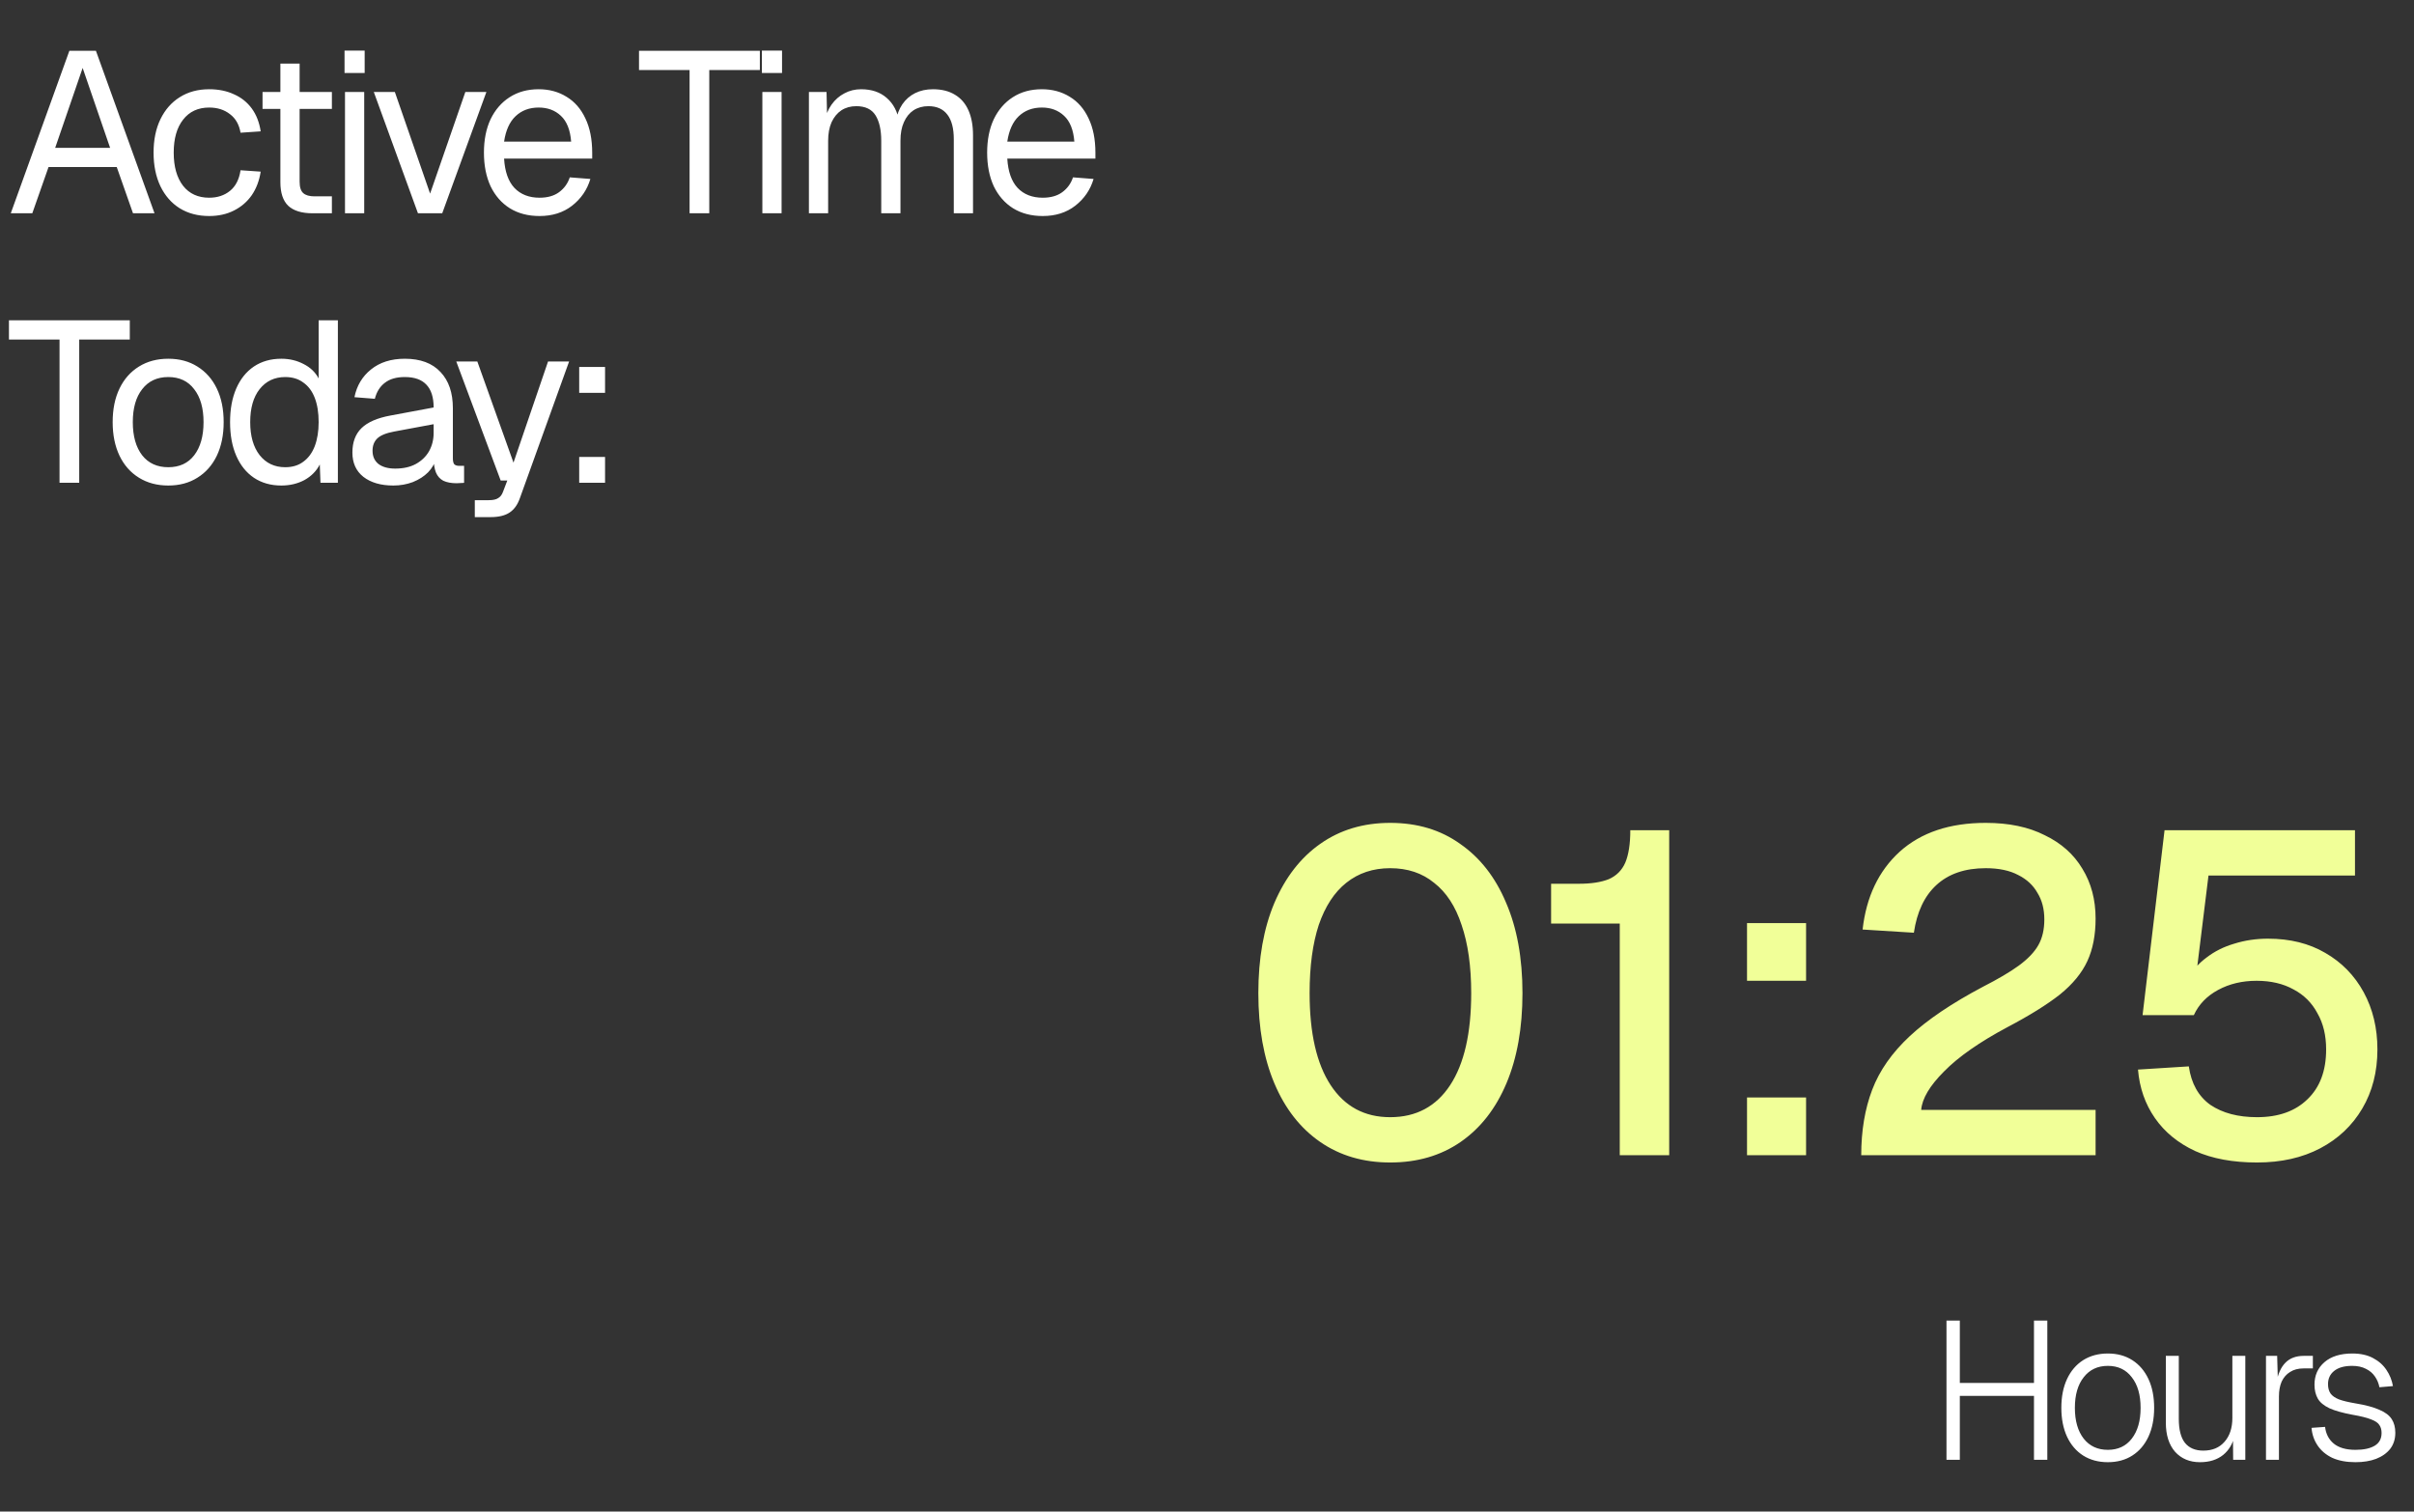
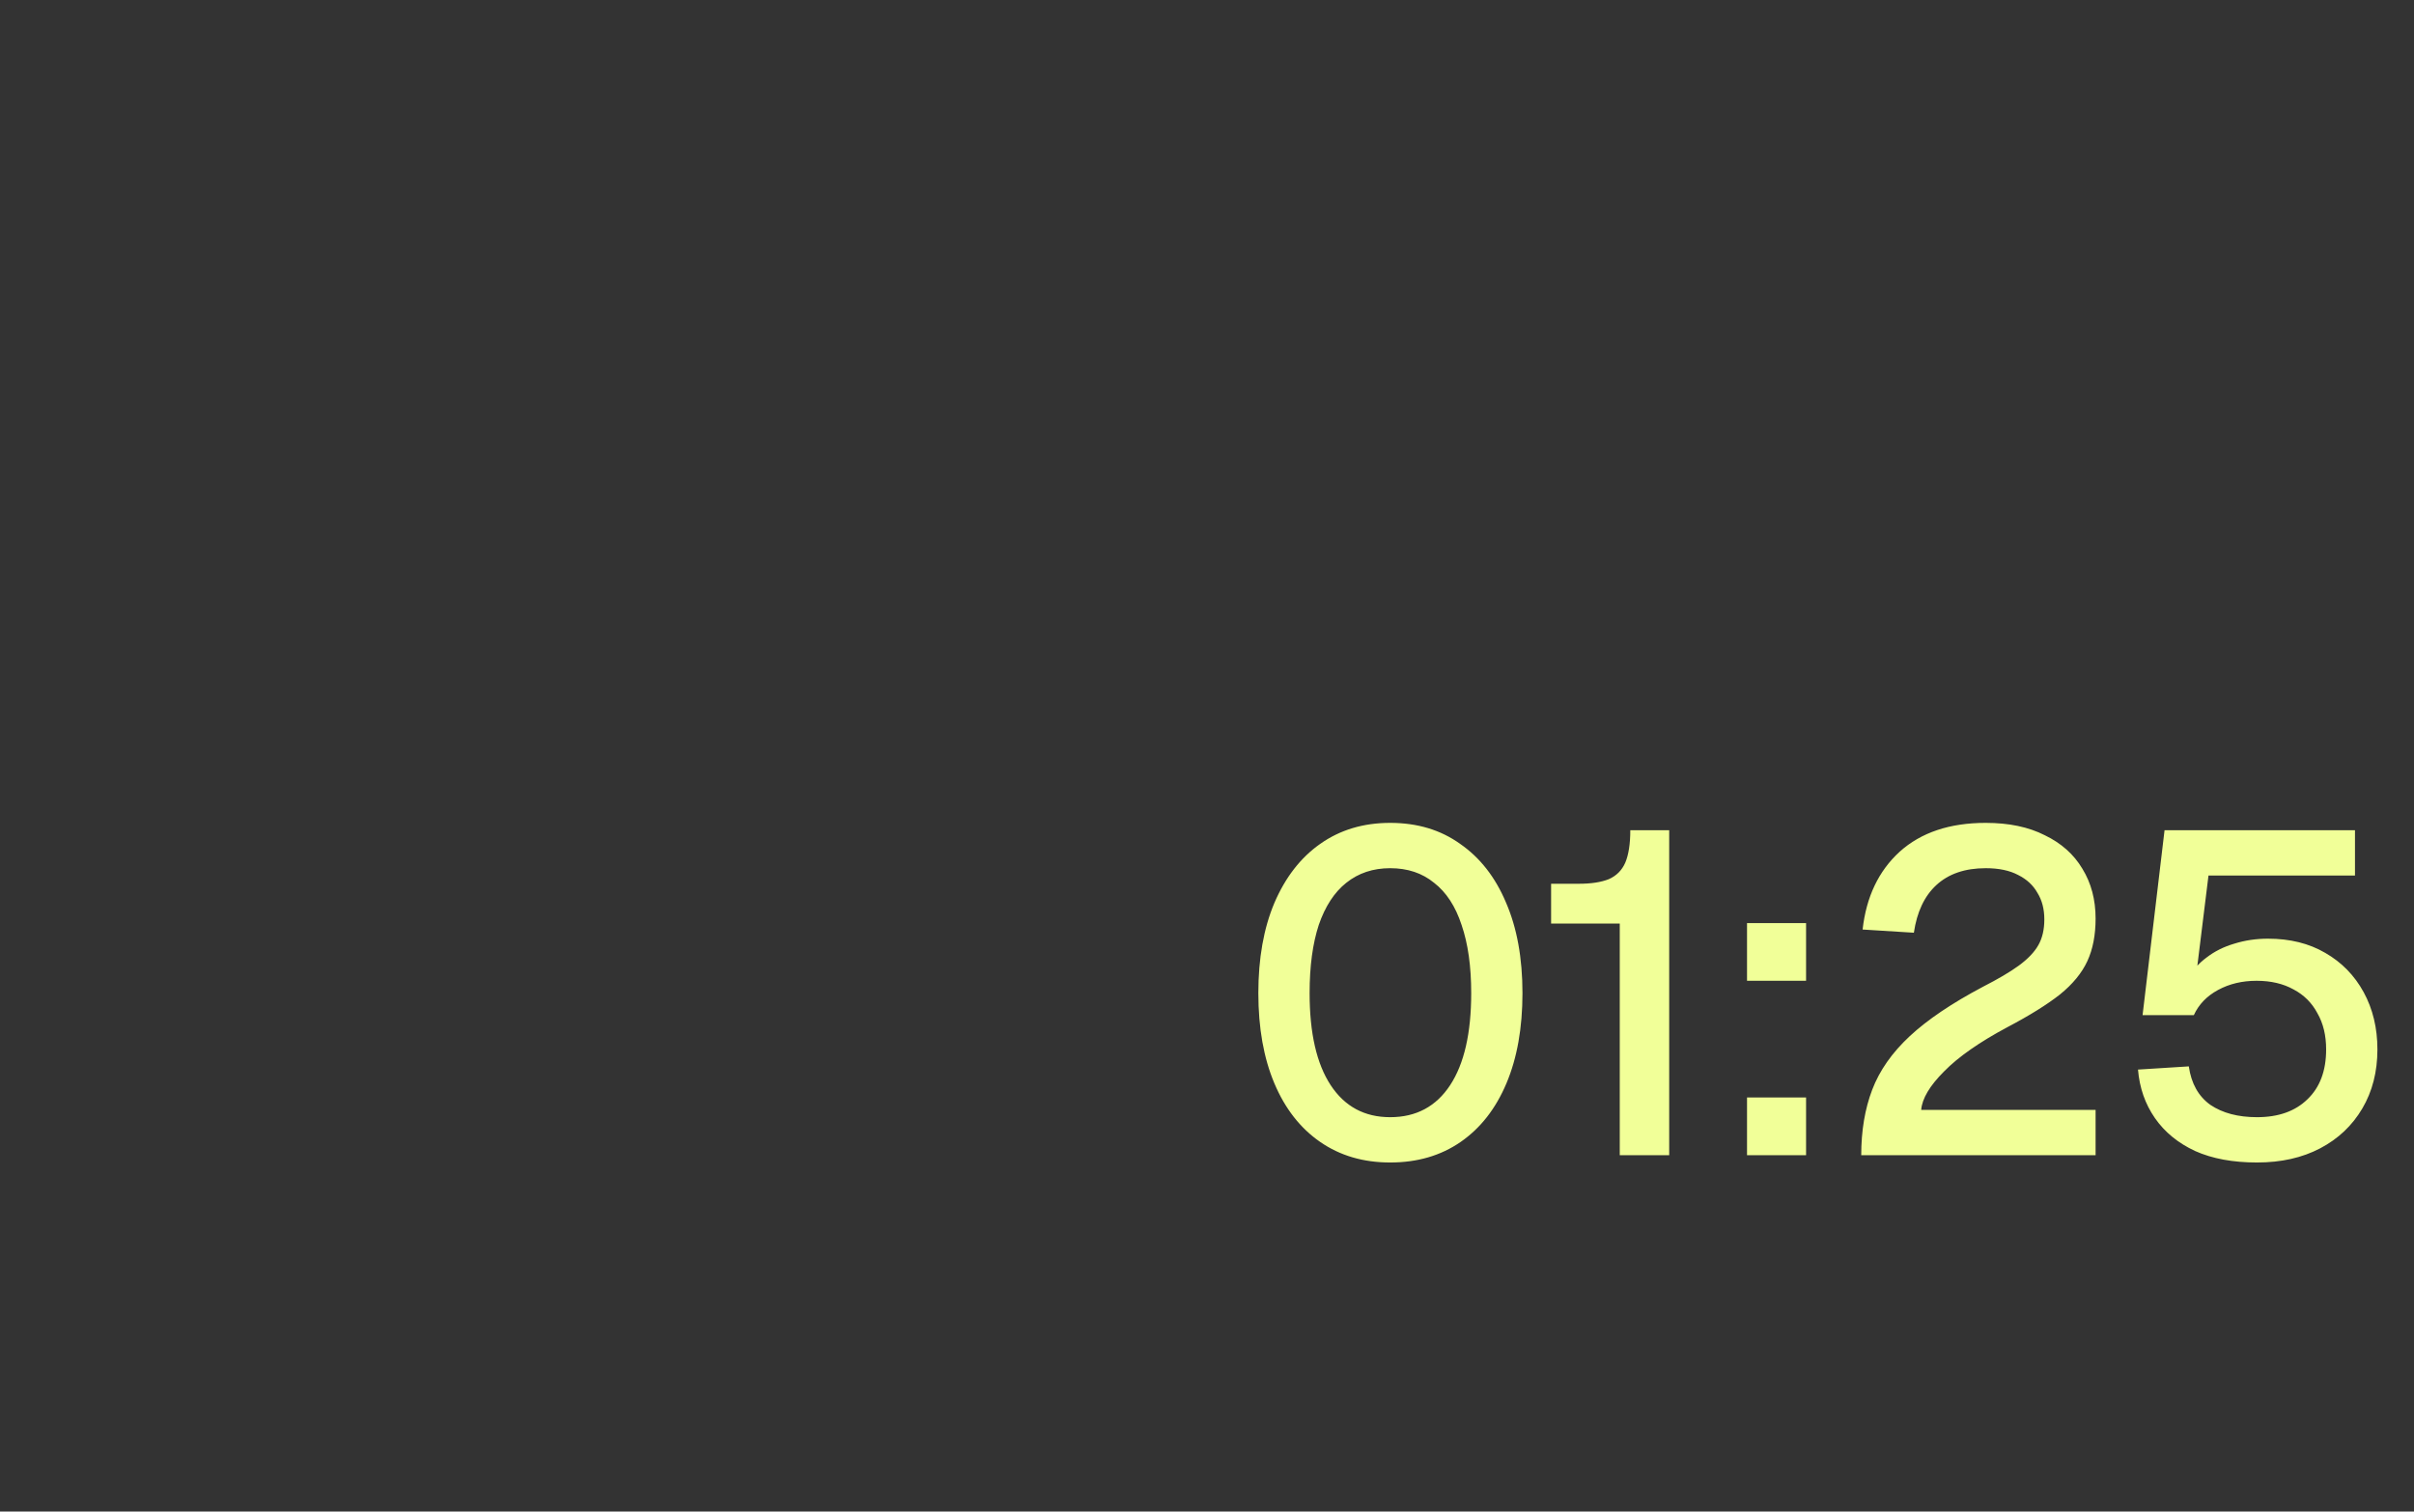
<svg xmlns="http://www.w3.org/2000/svg" width="206" height="129" viewBox="0 0 206 129" fill="none">
  <rect x="0" y="0" width="206" height="129" fill="#333333" stroke="none" />
-   <path d="M0.92 18.202L5.92 4.334H8.186L13.186 18.202H11.35L9.963 14.257H4.142L2.756 18.202H0.92ZM4.709 12.616H9.396L7.053 5.799L4.709 12.616ZM17.851 18.436C16.888 18.436 16.048 18.215 15.332 17.772C14.628 17.329 14.082 16.704 13.691 15.897C13.3 15.077 13.105 14.12 13.105 13.026C13.105 11.932 13.3 10.982 13.691 10.174C14.082 9.367 14.628 8.742 15.332 8.299C16.048 7.844 16.888 7.616 17.851 7.616C18.645 7.616 19.349 7.759 19.961 8.045C20.586 8.319 21.093 8.723 21.484 9.256C21.875 9.79 22.129 10.441 22.246 11.21L20.527 11.327C20.41 10.637 20.11 10.109 19.628 9.745C19.147 9.367 18.554 9.178 17.851 9.178C16.901 9.178 16.158 9.523 15.624 10.213C15.091 10.891 14.824 11.828 14.824 13.026C14.824 14.224 15.091 15.168 15.624 15.858C16.158 16.535 16.901 16.874 17.851 16.874C18.554 16.874 19.147 16.678 19.628 16.288C20.11 15.897 20.41 15.311 20.527 14.53L22.246 14.647C22.129 15.415 21.875 16.086 21.484 16.659C21.093 17.219 20.586 17.655 19.961 17.968C19.349 18.28 18.645 18.436 17.851 18.436ZM26.681 18.202C25.744 18.202 25.047 17.987 24.591 17.557C24.149 17.128 23.927 16.457 23.927 15.546V5.428H25.568V15.507C25.568 15.975 25.672 16.301 25.881 16.483C26.089 16.666 26.408 16.757 26.838 16.757H28.322V18.202H26.681ZM22.404 9.295V7.85H28.322V9.295H22.404ZM29.44 18.202V7.85H31.08V18.202H29.44ZM29.401 6.229V4.315H31.119V6.229H29.401ZM35.667 18.202L31.898 7.85H33.695L36.703 16.522L39.71 7.85H41.507L37.738 18.202H35.667ZM46.043 18.436C45.067 18.436 44.22 18.215 43.504 17.772C42.801 17.329 42.254 16.704 41.864 15.897C41.486 15.077 41.297 14.12 41.297 13.026C41.297 11.932 41.486 10.982 41.864 10.174C42.254 9.367 42.795 8.742 43.485 8.299C44.188 7.844 45.015 7.616 45.965 7.616C46.864 7.616 47.658 7.831 48.348 8.26C49.038 8.677 49.572 9.289 49.95 10.096C50.34 10.904 50.536 11.887 50.536 13.046V13.534H43.016C43.081 14.641 43.374 15.474 43.895 16.034C44.429 16.594 45.145 16.874 46.043 16.874C46.721 16.874 47.274 16.718 47.704 16.405C48.146 16.079 48.452 15.656 48.622 15.136L50.38 15.272C50.106 16.197 49.585 16.958 48.817 17.557C48.062 18.143 47.137 18.436 46.043 18.436ZM43.016 12.088H48.739C48.661 11.086 48.368 10.35 47.86 9.881C47.365 9.413 46.733 9.178 45.965 9.178C45.171 9.178 44.513 9.426 43.993 9.92C43.485 10.402 43.159 11.125 43.016 12.088ZM58.846 18.202V5.975H54.53V4.334H64.843V5.975H60.526V18.202H58.846ZM65.057 18.202V7.85H66.697V18.202H65.057ZM65.018 6.229V4.315H66.736V6.229H65.018ZM69.029 18.202V7.85H70.533L70.592 10.467L70.357 10.389C70.474 9.816 70.676 9.328 70.963 8.924C71.262 8.508 71.627 8.189 72.056 7.967C72.486 7.733 72.962 7.616 73.482 7.616C74.381 7.616 75.11 7.863 75.67 8.358C76.243 8.853 76.601 9.543 76.744 10.428L76.432 10.409C76.536 9.81 76.725 9.308 76.998 8.905C77.284 8.488 77.649 8.169 78.092 7.948C78.535 7.726 79.042 7.616 79.615 7.616C80.358 7.616 80.983 7.772 81.49 8.084C81.998 8.384 82.382 8.827 82.643 9.413C82.903 9.999 83.033 10.708 83.033 11.542V18.202H81.393V11.893C81.393 10.956 81.21 10.252 80.846 9.784C80.481 9.302 79.941 9.061 79.225 9.061C78.743 9.061 78.32 9.178 77.955 9.413C77.604 9.647 77.33 9.986 77.135 10.428C76.939 10.858 76.842 11.385 76.842 12.01V18.202H75.201V12.01C75.201 11.086 75.038 10.363 74.713 9.842C74.387 9.322 73.84 9.061 73.072 9.061C72.59 9.061 72.167 9.178 71.803 9.413C71.451 9.647 71.171 9.986 70.963 10.428C70.767 10.871 70.67 11.398 70.67 12.01V18.202H69.029ZM88.985 18.436C88.008 18.436 87.162 18.215 86.446 17.772C85.743 17.329 85.196 16.704 84.805 15.897C84.427 15.077 84.239 14.12 84.239 13.026C84.239 11.932 84.427 10.982 84.805 10.174C85.196 9.367 85.736 8.742 86.426 8.299C87.129 7.844 87.956 7.616 88.907 7.616C89.805 7.616 90.6 7.831 91.29 8.26C91.98 8.677 92.514 9.289 92.891 10.096C93.282 10.904 93.477 11.887 93.477 13.046V13.534H85.957C86.023 14.641 86.316 15.474 86.836 16.034C87.37 16.594 88.086 16.874 88.985 16.874C89.662 16.874 90.215 16.718 90.645 16.405C91.088 16.079 91.394 15.656 91.563 15.136L93.321 15.272C93.047 16.197 92.527 16.958 91.758 17.557C91.003 18.143 90.079 18.436 88.985 18.436ZM85.957 12.088H91.68C91.602 11.086 91.309 10.35 90.801 9.881C90.307 9.413 89.675 9.178 88.907 9.178C88.112 9.178 87.455 9.426 86.934 9.92C86.426 10.402 86.101 11.125 85.957 12.088ZM5.08 41.202V28.975H0.763V27.334H11.076V28.975H6.76V41.202H5.08ZM14.361 41.436C13.41 41.436 12.577 41.215 11.861 40.772C11.144 40.33 10.591 39.705 10.2 38.897C9.81 38.077 9.614 37.12 9.614 36.026C9.614 34.919 9.81 33.962 10.2 33.155C10.591 32.347 11.144 31.723 11.861 31.28C12.577 30.837 13.41 30.616 14.361 30.616C15.311 30.616 16.138 30.837 16.841 31.28C17.557 31.723 18.111 32.347 18.501 33.155C18.892 33.962 19.087 34.919 19.087 36.026C19.087 37.12 18.892 38.077 18.501 38.897C18.111 39.705 17.557 40.33 16.841 40.772C16.138 41.215 15.311 41.436 14.361 41.436ZM14.361 39.874C15.311 39.874 16.047 39.535 16.568 38.858C17.102 38.168 17.369 37.224 17.369 36.026C17.369 34.828 17.102 33.891 16.568 33.214C16.047 32.523 15.311 32.178 14.361 32.178C13.41 32.178 12.668 32.523 12.134 33.214C11.6 33.891 11.333 34.828 11.333 36.026C11.333 37.224 11.6 38.168 12.134 38.858C12.668 39.535 13.41 39.874 14.361 39.874ZM24.008 41.436C23.11 41.436 22.329 41.215 21.665 40.772C21.013 40.33 20.512 39.705 20.161 38.897C19.809 38.09 19.633 37.133 19.633 36.026C19.633 34.919 19.809 33.962 20.161 33.155C20.512 32.347 21.013 31.723 21.665 31.28C22.329 30.837 23.11 30.616 24.008 30.616C24.698 30.616 25.33 30.765 25.903 31.065C26.476 31.351 26.905 31.762 27.192 32.295V27.334H28.833V41.202H27.348L27.29 39.639C27.003 40.199 26.567 40.642 25.981 40.968C25.395 41.28 24.738 41.436 24.008 41.436ZM24.34 39.874C24.952 39.874 25.467 39.718 25.883 39.405C26.313 39.093 26.639 38.65 26.86 38.077C27.081 37.491 27.192 36.807 27.192 36.026C27.192 35.219 27.081 34.529 26.86 33.956C26.639 33.383 26.313 32.947 25.883 32.647C25.467 32.334 24.952 32.178 24.34 32.178C23.429 32.178 22.7 32.523 22.153 33.214C21.619 33.891 21.352 34.828 21.352 36.026C21.352 37.211 21.619 38.148 22.153 38.839C22.7 39.529 23.429 39.874 24.34 39.874ZM33.568 41.436C32.5 41.436 31.647 41.189 31.009 40.694C30.384 40.199 30.072 39.509 30.072 38.624C30.072 37.738 30.332 37.042 30.853 36.534C31.374 36.026 32.201 35.668 33.334 35.46L37.005 34.776C37.005 33.904 36.797 33.252 36.38 32.823C35.977 32.393 35.365 32.178 34.544 32.178C33.828 32.178 33.262 32.341 32.845 32.667C32.428 32.979 32.142 33.435 31.986 34.034L30.247 33.897C30.443 32.92 30.912 32.133 31.654 31.534C32.409 30.922 33.373 30.616 34.544 30.616C35.873 30.616 36.888 30.993 37.591 31.749C38.295 32.491 38.646 33.519 38.646 34.835V39.112C38.646 39.346 38.685 39.516 38.763 39.62C38.855 39.711 38.998 39.757 39.193 39.757H39.603V41.202C39.551 41.215 39.467 41.221 39.349 41.221C39.232 41.234 39.108 41.241 38.978 41.241C38.509 41.241 38.125 41.169 37.826 41.026C37.539 40.87 37.331 40.636 37.201 40.323C37.071 39.998 37.005 39.574 37.005 39.053L37.201 39.093C37.11 39.535 36.888 39.939 36.537 40.303C36.185 40.655 35.749 40.935 35.228 41.143C34.707 41.339 34.154 41.436 33.568 41.436ZM33.724 39.991C34.414 39.991 35 39.861 35.482 39.6C35.977 39.327 36.354 38.962 36.615 38.507C36.875 38.038 37.005 37.517 37.005 36.944V36.202L33.646 36.827C32.943 36.957 32.455 37.159 32.181 37.432C31.921 37.693 31.791 38.038 31.791 38.468C31.791 38.949 31.96 39.327 32.298 39.6C32.65 39.861 33.125 39.991 33.724 39.991ZM40.518 44.132V42.686H41.709C42.074 42.686 42.341 42.628 42.51 42.511C42.693 42.406 42.829 42.231 42.92 41.983L43.292 41.007H42.725L38.936 30.85H40.733L43.819 39.483L46.768 30.85H48.565L44.366 42.511C44.17 43.071 43.878 43.481 43.487 43.741C43.096 44.002 42.556 44.132 41.866 44.132H40.518ZM49.426 41.202V38.995H51.633V41.202H49.426ZM49.426 33.526V31.319H51.633V33.526H49.426Z" fill="white" />
  <path d="M118.631 99.211C116.34 99.211 114.347 98.625 112.655 97.454C110.962 96.282 109.66 94.615 108.748 92.453C107.837 90.292 107.381 87.727 107.381 84.758C107.381 81.789 107.837 79.224 108.748 77.062C109.686 74.875 110.988 73.195 112.655 72.023C114.347 70.825 116.34 70.226 118.631 70.226C120.949 70.226 122.941 70.825 124.608 72.023C126.301 73.195 127.603 74.862 128.514 77.023C129.452 79.185 129.921 81.763 129.921 84.758C129.921 87.727 129.465 90.292 128.553 92.453C127.642 94.615 126.34 96.282 124.647 97.454C122.954 98.625 120.949 99.211 118.631 99.211ZM118.631 95.344C120.845 95.344 122.551 94.433 123.749 92.61C124.947 90.787 125.546 88.169 125.546 84.758C125.546 82.466 125.272 80.526 124.725 78.937C124.204 77.349 123.423 76.151 122.381 75.344C121.366 74.51 120.116 74.094 118.631 74.094C117.173 74.094 115.923 74.51 114.881 75.344C113.866 76.151 113.084 77.349 112.537 78.937C112.017 80.526 111.756 82.466 111.756 84.758C111.756 88.169 112.355 90.787 113.553 92.61C114.751 94.433 116.444 95.344 118.631 95.344ZM138.223 98.586V78.82H132.364V75.422H134.747C135.788 75.422 136.635 75.291 137.286 75.031C137.937 74.745 138.406 74.276 138.692 73.625C138.979 72.948 139.122 72.023 139.122 70.851H142.442V98.586H138.223ZM149.083 98.586V93.664H154.122V98.586H149.083ZM149.083 83.703V78.781H154.122V83.703H149.083ZM158.829 98.586C158.829 96.503 159.141 94.641 159.766 93C160.391 91.36 161.459 89.836 162.969 88.43C164.48 87.023 166.563 85.617 169.22 84.211C170.496 83.56 171.511 82.961 172.267 82.414C173.048 81.841 173.608 81.255 173.946 80.656C174.285 80.057 174.454 79.328 174.454 78.469C174.454 77.583 174.259 76.828 173.868 76.203C173.504 75.552 172.957 75.044 172.228 74.679C171.498 74.289 170.574 74.094 169.454 74.094C167.683 74.094 166.277 74.575 165.235 75.539C164.219 76.476 163.581 77.831 163.321 79.601L158.946 79.328C159.258 76.541 160.313 74.328 162.11 72.687C163.933 71.046 166.381 70.226 169.454 70.226C171.433 70.226 173.113 70.578 174.493 71.281C175.9 71.958 176.967 72.909 177.696 74.132C178.452 75.356 178.829 76.776 178.829 78.391C178.829 79.797 178.595 81.008 178.126 82.023C177.657 83.039 176.876 83.99 175.782 84.875C174.689 85.734 173.204 86.659 171.329 87.648C168.933 88.925 167.123 90.188 165.899 91.438C164.675 92.662 164.024 93.755 163.946 94.719H178.829V98.586H158.829ZM192.604 99.211C190.547 99.211 188.789 98.886 187.33 98.235C185.872 97.558 184.726 96.62 183.893 95.422C183.059 94.224 182.578 92.844 182.447 91.281L186.783 91.008C186.992 92.466 187.604 93.56 188.619 94.289C189.661 94.993 190.989 95.344 192.604 95.344C194.427 95.344 195.859 94.836 196.901 93.821C197.969 92.805 198.502 91.386 198.502 89.563C198.502 88.365 198.255 87.336 197.76 86.477C197.292 85.591 196.614 84.914 195.729 84.445C194.844 83.951 193.789 83.703 192.565 83.703C191.341 83.703 190.247 83.963 189.283 84.484C188.32 85.005 187.63 85.721 187.213 86.633H182.838L184.713 70.851H200.964V74.719H188.463L187.291 84.211L186.627 83.625C187.07 82.844 187.63 82.206 188.307 81.711C188.984 81.19 189.765 80.799 190.651 80.539C191.562 80.252 192.526 80.109 193.541 80.109C195.416 80.109 197.044 80.513 198.424 81.32C199.831 82.128 200.924 83.247 201.706 84.68C202.487 86.112 202.878 87.74 202.878 89.563C202.878 91.464 202.448 93.144 201.589 94.602C200.729 96.06 199.531 97.193 197.995 98C196.458 98.808 194.661 99.211 192.604 99.211Z" fill="#F1FF98" />
-   <path d="M166.104 124.586V112.7H167.243V118.442L166.707 118.024H174.107L173.571 118.442V112.7H174.709V124.586H173.571V118.693L174.107 119.129H166.707L167.243 118.693V124.586H166.104ZM179.874 124.787C179.07 124.787 178.367 124.598 177.764 124.218C177.173 123.839 176.715 123.303 176.391 122.611C176.068 121.908 175.906 121.087 175.906 120.15C175.906 119.201 176.068 118.381 176.391 117.689C176.715 116.997 177.173 116.461 177.764 116.082C178.367 115.702 179.07 115.512 179.874 115.512C180.677 115.512 181.375 115.702 181.966 116.082C182.558 116.461 183.015 116.997 183.339 117.689C183.663 118.381 183.825 119.201 183.825 120.15C183.825 121.087 183.663 121.908 183.339 122.611C183.015 123.303 182.558 123.839 181.966 124.218C181.375 124.598 180.677 124.787 179.874 124.787ZM179.874 123.733C180.744 123.733 181.425 123.414 181.916 122.778C182.418 122.131 182.669 121.255 182.669 120.15C182.669 119.045 182.418 118.174 181.916 117.538C181.425 116.891 180.744 116.567 179.874 116.567C179.003 116.567 178.317 116.891 177.814 117.538C177.312 118.174 177.061 119.045 177.061 120.15C177.061 121.255 177.312 122.131 177.814 122.778C178.317 123.414 179.003 123.733 179.874 123.733ZM187.737 124.787C186.856 124.787 186.147 124.491 185.611 123.9C185.087 123.297 184.824 122.471 184.824 121.422V115.713H185.929V121.087C185.929 122.003 186.102 122.683 186.448 123.13C186.805 123.576 187.33 123.8 188.022 123.8C188.792 123.8 189.395 123.548 189.83 123.046C190.276 122.544 190.5 121.863 190.5 121.004V115.713H191.605V124.586H190.567L190.55 122.31L190.717 122.393C190.572 123.152 190.237 123.744 189.713 124.168C189.199 124.581 188.541 124.787 187.737 124.787ZM193.369 124.586V115.713H194.323L194.39 118.141L194.24 118.057C194.385 117.265 194.647 116.679 195.026 116.299C195.406 115.909 195.93 115.713 196.6 115.713H197.37V116.785H196.567C196.12 116.785 195.741 116.885 195.428 117.086C195.116 117.276 194.876 117.549 194.708 117.906C194.552 118.264 194.474 118.688 194.474 119.179V124.586H193.369ZM201.007 124.787C200.236 124.787 199.578 124.664 199.031 124.419C198.495 124.162 198.077 123.811 197.775 123.364C197.474 122.918 197.301 122.416 197.256 121.857L198.412 121.774C198.479 122.365 198.724 122.84 199.148 123.197C199.583 123.554 200.203 123.733 201.007 123.733C201.71 123.733 202.257 123.615 202.647 123.381C203.038 123.147 203.233 122.784 203.233 122.293C203.233 122.025 203.172 121.802 203.049 121.623C202.937 121.433 202.703 121.272 202.346 121.138C201.989 120.993 201.453 120.859 200.739 120.736C199.902 120.58 199.249 120.395 198.78 120.183C198.311 119.96 197.982 119.687 197.792 119.363C197.602 119.028 197.508 118.632 197.508 118.174C197.508 117.382 197.792 116.74 198.361 116.249C198.931 115.758 199.723 115.512 200.739 115.512C201.431 115.512 202.017 115.641 202.497 115.897C202.988 116.154 203.373 116.495 203.652 116.919C203.931 117.332 204.115 117.789 204.204 118.292L203.049 118.392C202.982 118.046 202.854 117.739 202.664 117.471C202.474 117.192 202.218 116.975 201.894 116.818C201.57 116.651 201.18 116.567 200.722 116.567C200.052 116.567 199.539 116.712 199.182 117.002C198.836 117.281 198.663 117.655 198.663 118.124C198.663 118.448 198.735 118.716 198.88 118.928C199.025 119.129 199.265 119.296 199.6 119.43C199.935 119.553 200.398 119.664 200.99 119.765C201.872 119.91 202.558 120.094 203.049 120.317C203.551 120.529 203.903 120.797 204.104 121.121C204.305 121.433 204.405 121.818 204.405 122.276C204.405 122.812 204.26 123.269 203.97 123.649C203.68 124.017 203.278 124.302 202.764 124.503C202.262 124.692 201.676 124.787 201.007 124.787Z" fill="white" />
</svg>